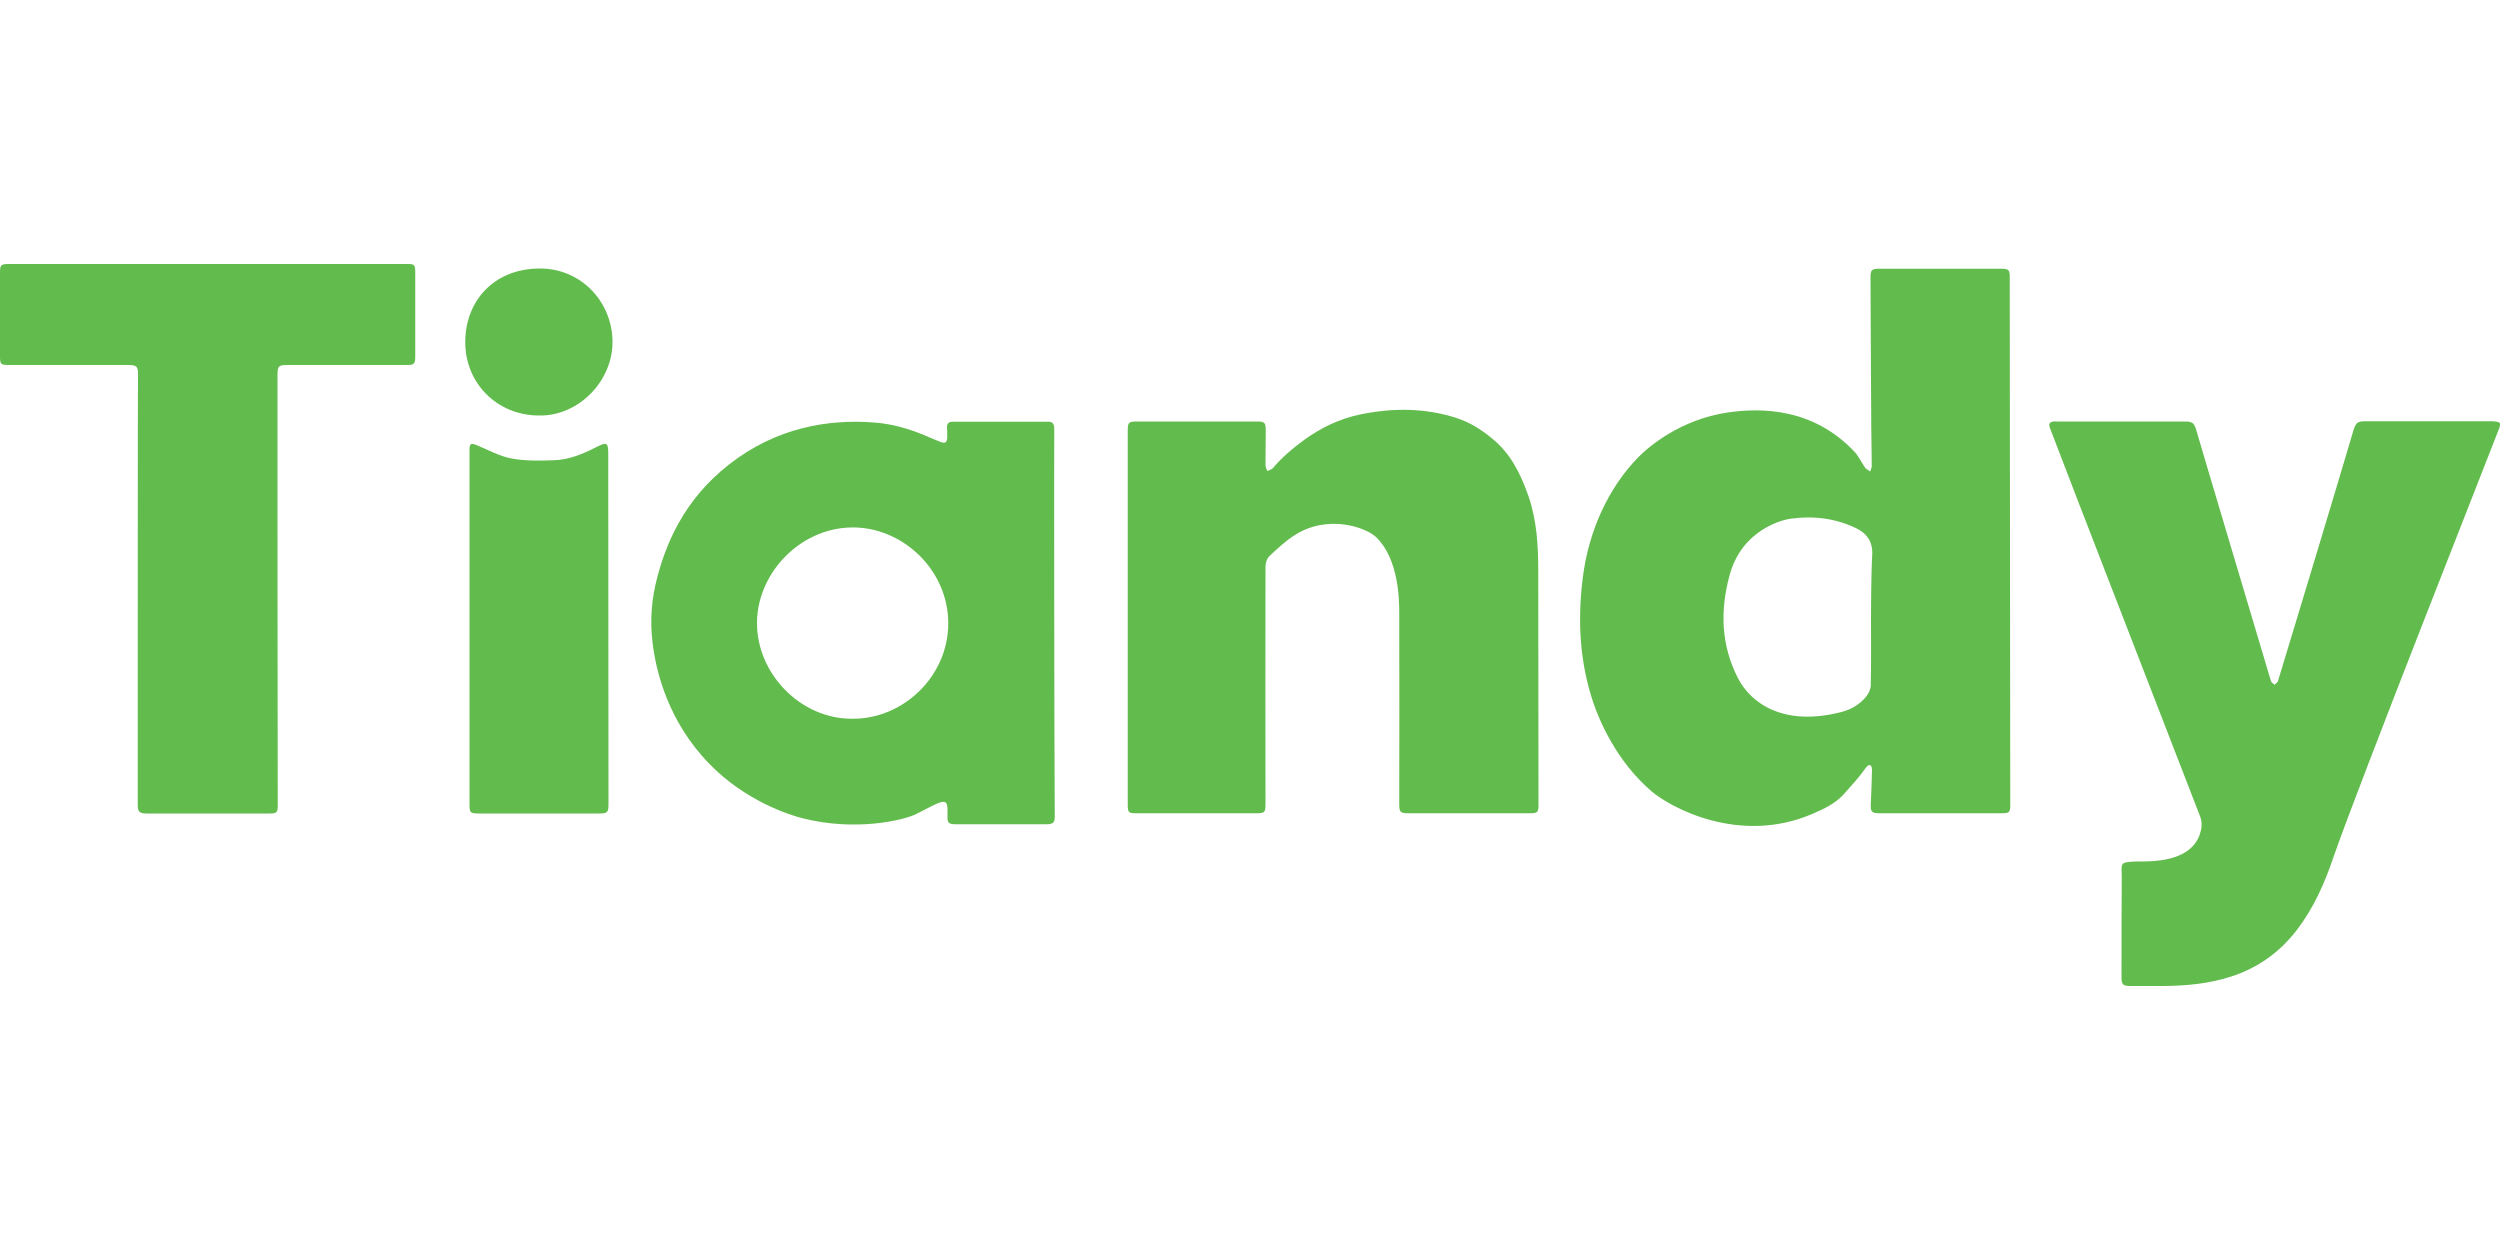
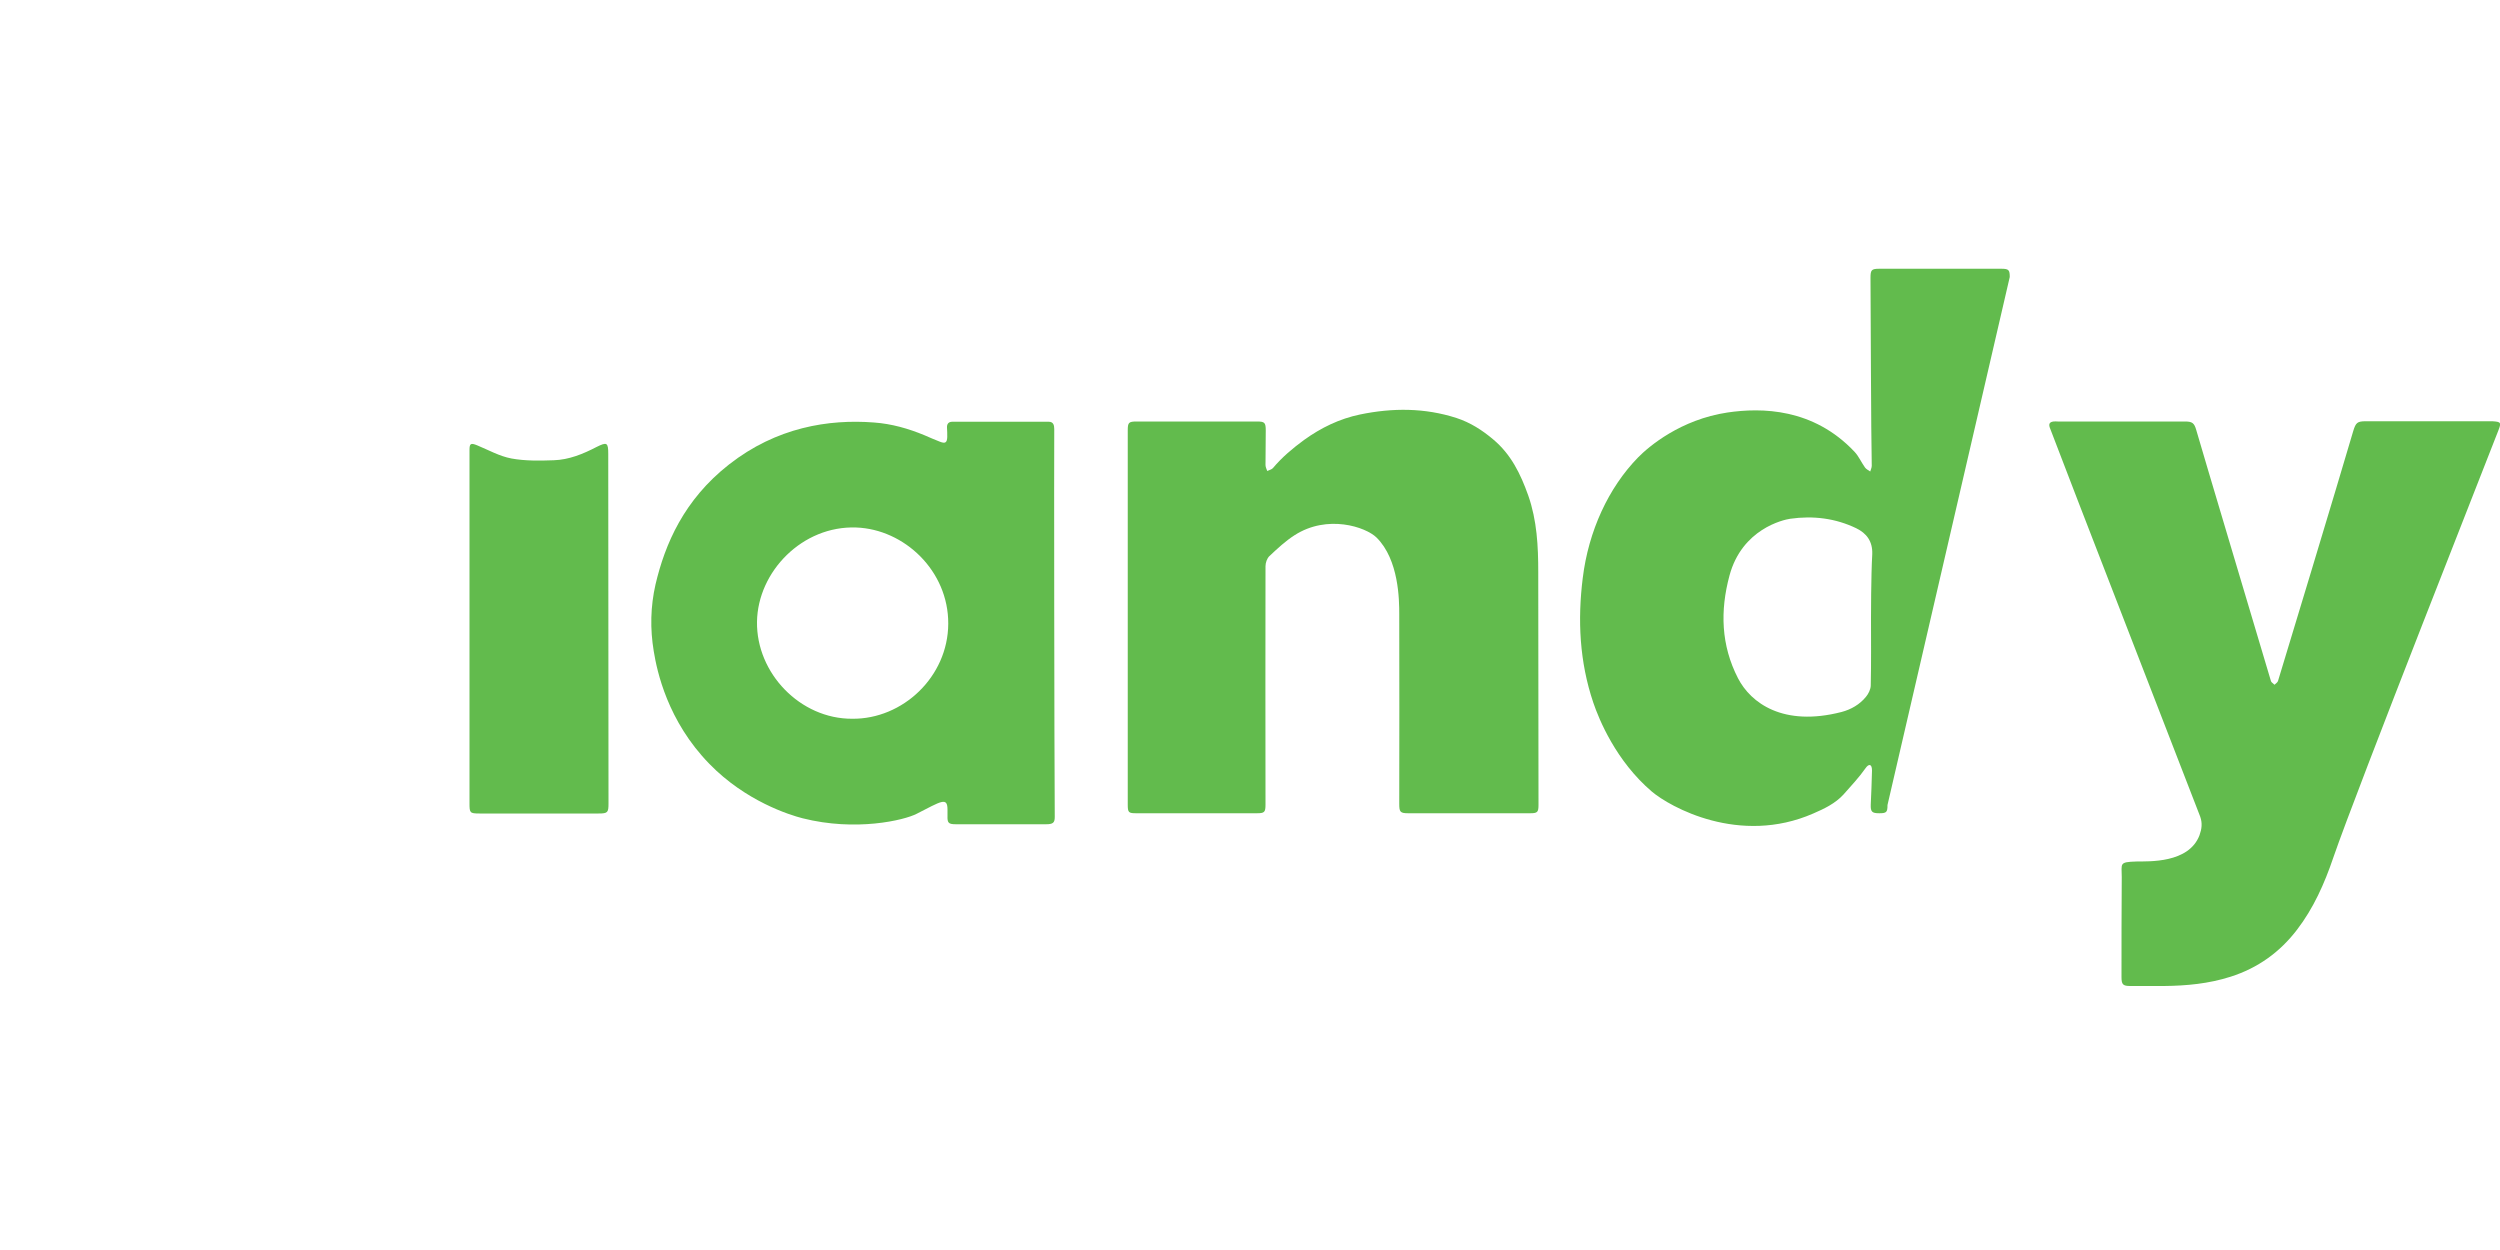
<svg xmlns="http://www.w3.org/2000/svg" version="1.1" id="Layer_1" x="0px" y="0px" viewBox="0 0 100 50" style="enable-background:new 0 0 100 50;" xml:space="preserve">
  <style type="text/css"> .st0{fill:#E7000A;} .st1{fill:#62BB4D;} .st2{fill:#D8111A;} .st3{fill:#6C6E72;} .st4{fill:#202020;} .st5{fill:#F15922;} .st6{fill:#F18D00;} .st7{fill:#94B418;} .st8{fill:#D71820;} .st9{fill:#6B6E70;} .st10{fill:#2D8EC9;} .st11{fill:#034EA2;} .st12{fill:#474747;} </style>
  <g>
-     <path class="st1" d="M80.39,11.08c0-0.28-0.04-0.33-0.33-0.33c-1.63,0-3.26,0-4.89,0c-0.31,0-0.35,0.05-0.35,0.36 c0.01,1.32,0.02,6.17,0.05,7.52c0,0.08-0.04,0.15-0.06,0.23c-0.07-0.05-0.16-0.09-0.21-0.16c-0.15-0.21-0.25-0.45-0.42-0.63 c-1.65-1.75-3.72-1.77-5.08-1.57c-1.87,0.28-3.14,1.35-3.58,1.8c-1.18,1.21-1.98,2.94-2.21,4.82c-0.21,1.68-0.13,3.35,0.42,4.98 c0.23,0.68,0.91,2.34,2.34,3.56c0.73,0.62,3.51,2.17,6.46,0.88c0.44-0.19,0.88-0.4,1.21-0.76c0.3-0.34,0.62-0.68,0.88-1.05 c0.13-0.19,0.26-0.18,0.26,0.09c-0.01,0.46-0.03,0.92-0.05,1.37c-0.01,0.28,0.05,0.34,0.34,0.34c1.64,0,3.28,0,4.91,0 c0.29,0,0.33-0.04,0.33-0.33L80.39,11.08z M74.84,24.71c0,0.9,0.01,1.8-0.01,2.7c0,0.16-0.09,0.34-0.19,0.46 c-0.25,0.31-0.6,0.51-0.98,0.61c-2.33,0.6-3.63-0.36-4.14-1.35c-0.68-1.32-0.72-2.7-0.34-4.11c0.5-1.86,2.15-2.23,2.43-2.27 c0.92-0.13,1.81-0.02,2.64,0.38c0.41,0.2,0.66,0.52,0.64,1.04C74.84,23.03,74.84,24.71,74.84,24.71z" />
+     <path class="st1" d="M80.39,11.08c0-0.28-0.04-0.33-0.33-0.33c-1.63,0-3.26,0-4.89,0c-0.31,0-0.35,0.05-0.35,0.36 c0.01,1.32,0.02,6.17,0.05,7.52c0,0.08-0.04,0.15-0.06,0.23c-0.07-0.05-0.16-0.09-0.21-0.16c-0.15-0.21-0.25-0.45-0.42-0.63 c-1.65-1.75-3.72-1.77-5.08-1.57c-1.87,0.28-3.14,1.35-3.58,1.8c-1.18,1.21-1.98,2.94-2.21,4.82c-0.21,1.68-0.13,3.35,0.42,4.98 c0.23,0.68,0.91,2.34,2.34,3.56c0.73,0.62,3.51,2.17,6.46,0.88c0.44-0.19,0.88-0.4,1.21-0.76c0.3-0.34,0.62-0.68,0.88-1.05 c0.13-0.19,0.26-0.18,0.26,0.09c-0.01,0.46-0.03,0.92-0.05,1.37c-0.01,0.28,0.05,0.34,0.34,0.34c0.29,0,0.33-0.04,0.33-0.33L80.39,11.08z M74.84,24.71c0,0.9,0.01,1.8-0.01,2.7c0,0.16-0.09,0.34-0.19,0.46 c-0.25,0.31-0.6,0.51-0.98,0.61c-2.33,0.6-3.63-0.36-4.14-1.35c-0.68-1.32-0.72-2.7-0.34-4.11c0.5-1.86,2.15-2.23,2.43-2.27 c0.92-0.13,1.81-0.02,2.64,0.38c0.41,0.2,0.66,0.52,0.64,1.04C74.84,23.03,74.84,24.71,74.84,24.71z" />
    <path class="st1" d="M99.93,17.23c-0.21,0.56-5.67,14.37-6.6,17.08c-0.35,1.03-0.79,2.02-1.45,2.88c-0.68,0.89-1.56,1.53-2.66,1.88 c-0.88,0.28-1.76,0.36-2.66,0.37c-0.45,0-0.9,0-1.35,0c-0.29,0-0.35-0.06-0.35-0.35c0-1.34,0-2.67,0.01-4.01 c0-0.54-0.12-0.6,0.59-0.62c0.48-0.01,2.09,0.08,2.52-1.05c0.09-0.25,0.12-0.48,0.03-0.74c-0.25-0.66-5.51-14.2-6.02-15.57 c-0.05-0.15,0-0.22,0.15-0.24c0.06-0.01,0.11,0,0.17,0c0,0,4.22,0,5.09,0c0.29,0,0.37,0.06,0.45,0.34 c0.15,0.54,2.61,8.77,2.99,10.05c0.02,0.05,0.09,0.09,0.14,0.14c0.05-0.05,0.12-0.09,0.14-0.15c0.08-0.25,2.47-8.15,3.01-10 c0.1-0.33,0.16-0.39,0.5-0.39c1.69,0,3.38,0,5.06,0C100.04,16.87,100.06,16.9,99.93,17.23z" />
    <path class="st1" d="M61.54,32.19c0,0.3-0.04,0.34-0.34,0.34h-4.87c-0.32,0-0.36-0.05-0.36-0.37c0-2.53,0.01-5.06,0-7.59 c0-0.56-0.01-2.18-0.91-3.07c-0.43-0.42-1.96-0.94-3.28-0.09c-0.36,0.23-0.68,0.53-1,0.83c-0.1,0.09-0.16,0.27-0.16,0.41 c-0.01,3.18,0,6.35,0,9.53c0,0.31-0.04,0.35-0.35,0.35h-4.82c-0.31,0-0.34-0.03-0.34-0.35V17.21c0-0.31,0.04-0.35,0.36-0.35h4.8 c0.32,0,0.36,0.04,0.36,0.37c0,0.46-0.01,0.92-0.01,1.37c0,0.08,0.04,0.16,0.07,0.24c0.08-0.04,0.18-0.06,0.23-0.12 c0.36-0.43,0.79-0.79,1.24-1.12c0.68-0.49,1.42-0.85,2.24-1.02c1.3-0.27,2.59-0.27,3.86,0.14c0.55,0.18,1.02,0.48,1.46,0.85 c0.72,0.6,1.1,1.38,1.41,2.25c0.35,1,0.4,2.03,0.4,3.07C61.53,25.98,61.54,29.09,61.54,32.19z" />
    <path class="st1" d="M42.17,17.16c0-0.16-0.04-0.29-0.22-0.29c-1.29,0-2.57,0-3.86,0c-0.15,0-0.22,0.09-0.21,0.24 c0.01,0.12,0.01,0.25,0.01,0.37c-0.01,0.23-0.08,0.27-0.29,0.19c-0.21-0.08-0.41-0.17-0.62-0.26c-0.65-0.27-1.32-0.46-2.02-0.51 c-1.81-0.14-3.9,0.19-5.8,1.68c-1.8,1.41-2.56,3.18-2.94,4.8c-0.2,0.88-0.22,1.77-0.07,2.67c0.13,0.8,0.55,2.79,2.23,4.51 c1.45,1.49,3.21,2.04,3.72,2.17c2.13,0.54,4.07,0.08,4.57-0.18c0.98-0.5,1.23-0.69,1.23-0.16c0,0.08,0,0.16,0,0.24 c-0.01,0.29,0.04,0.34,0.34,0.34c0.22,0,2.38,0,3.6,0c0.28,0,0.35-0.06,0.35-0.29C42.17,29.84,42.16,18.11,42.17,17.16z M34.09,28.75c-2.08,0.01-3.84-1.82-3.81-3.88c0.03-2.01,1.82-3.85,3.97-3.77c1.92,0.07,3.69,1.73,3.68,3.85 C37.92,27.07,36.11,28.77,34.09,28.75z" />
-     <path class="st1" d="M16.61,10.91v3.36c0,0.28-0.05,0.33-0.33,0.33c-1.59,0-3.19,0-4.78,0c-0.36,0-0.4,0.04-0.4,0.4 c0,2.86,0,14.34,0.01,17.21c0,0.29-0.04,0.33-0.33,0.33c-1.64,0-3.27,0-4.91,0c-0.29,0-0.36-0.07-0.36-0.34 c0-5.58,0-17.04,0.01-17.19c0.01-0.35-0.05-0.41-0.39-0.41c-1.57,0-3.14,0-4.71,0C0.01,14.6,0,14.59,0,14.2c0-1.09,0-2.18,0-3.27 c0-0.34,0.03-0.37,0.37-0.37h15.89C16.58,10.55,16.61,10.59,16.61,10.91z" />
    <path class="st1" d="M24.34,32.14c0,0.36-0.03,0.4-0.4,0.4h-4.76c-0.39,0-0.4-0.03-0.4-0.41c0-2.46,0-14.13,0-14.13 c0-0.26,0.05-0.29,0.3-0.19c0.46,0.19,0.9,0.44,1.38,0.53c0.55,0.1,1.13,0.09,1.69,0.07c0.61-0.02,1.17-0.25,1.71-0.53 c0.42-0.21,0.47-0.18,0.47,0.28L24.34,32.14z" />
-     <path class="st1" d="M24.5,13.65c0.02,1.57-1.34,3-2.94,2.97c-1.68,0-2.96-1.3-2.95-2.95c0.01-1.63,1.13-2.9,2.93-2.93 C23.21,10.71,24.48,12.04,24.5,13.65z" />
  </g>
</svg>